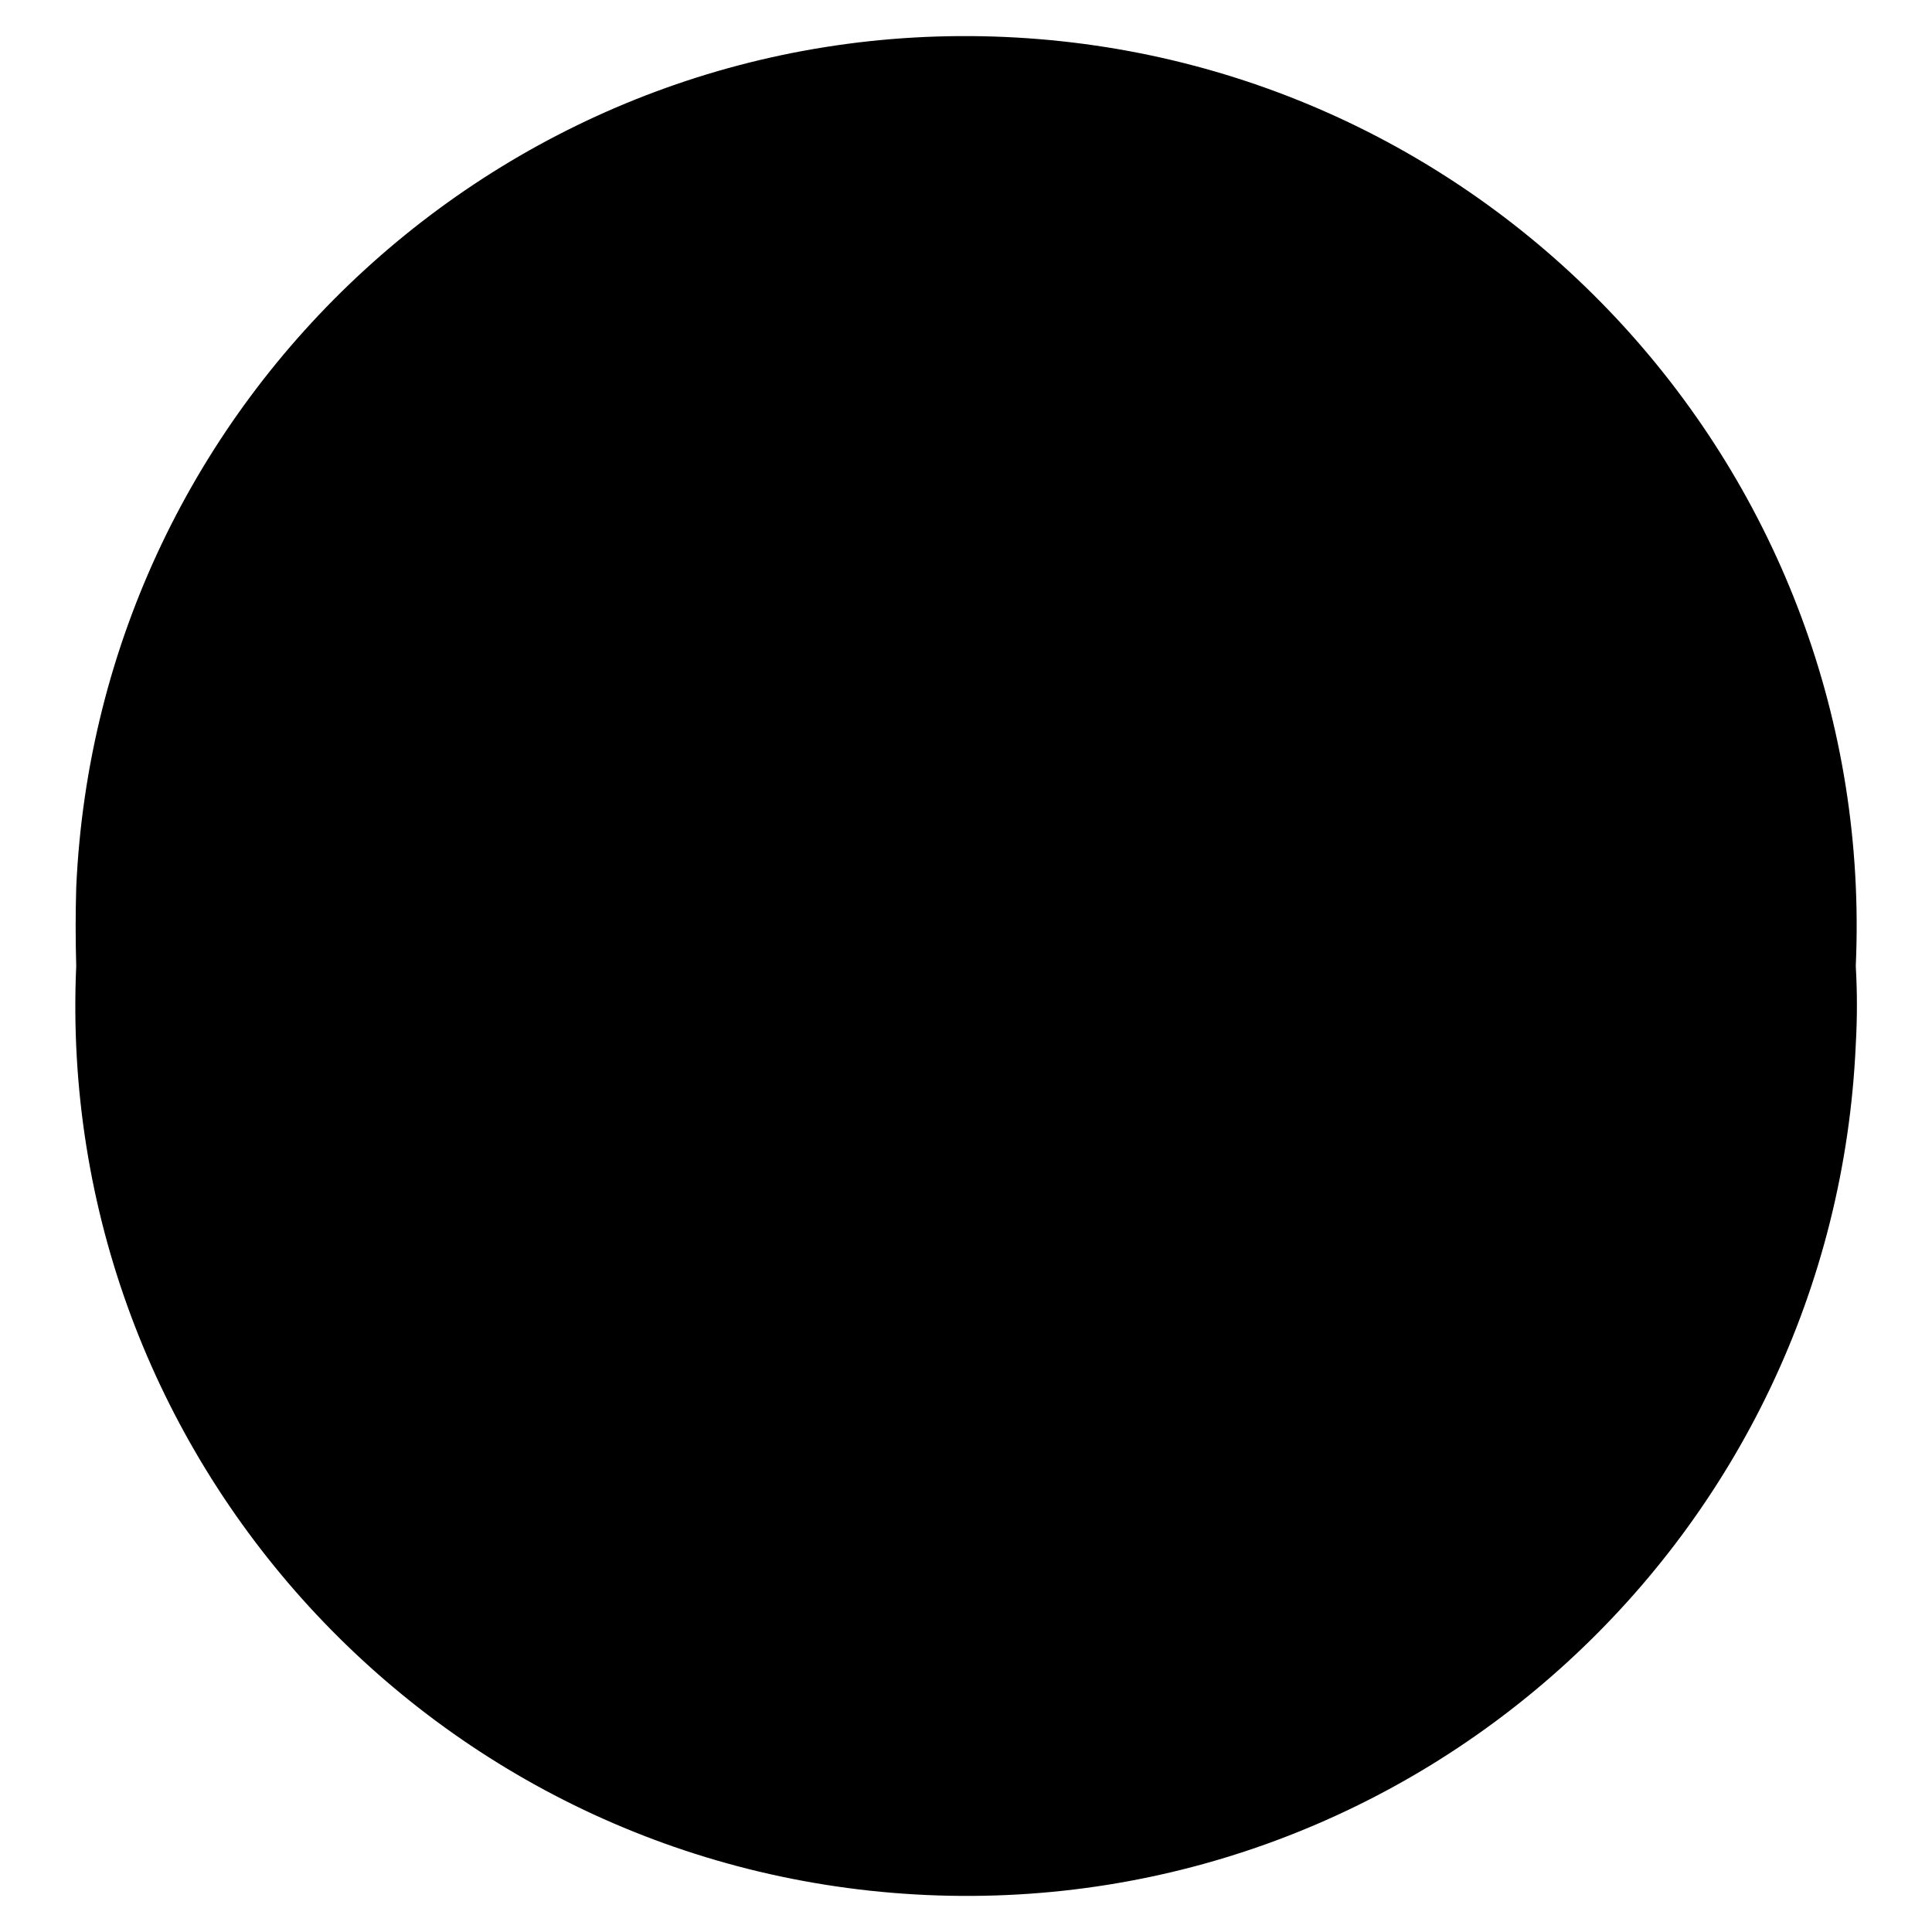
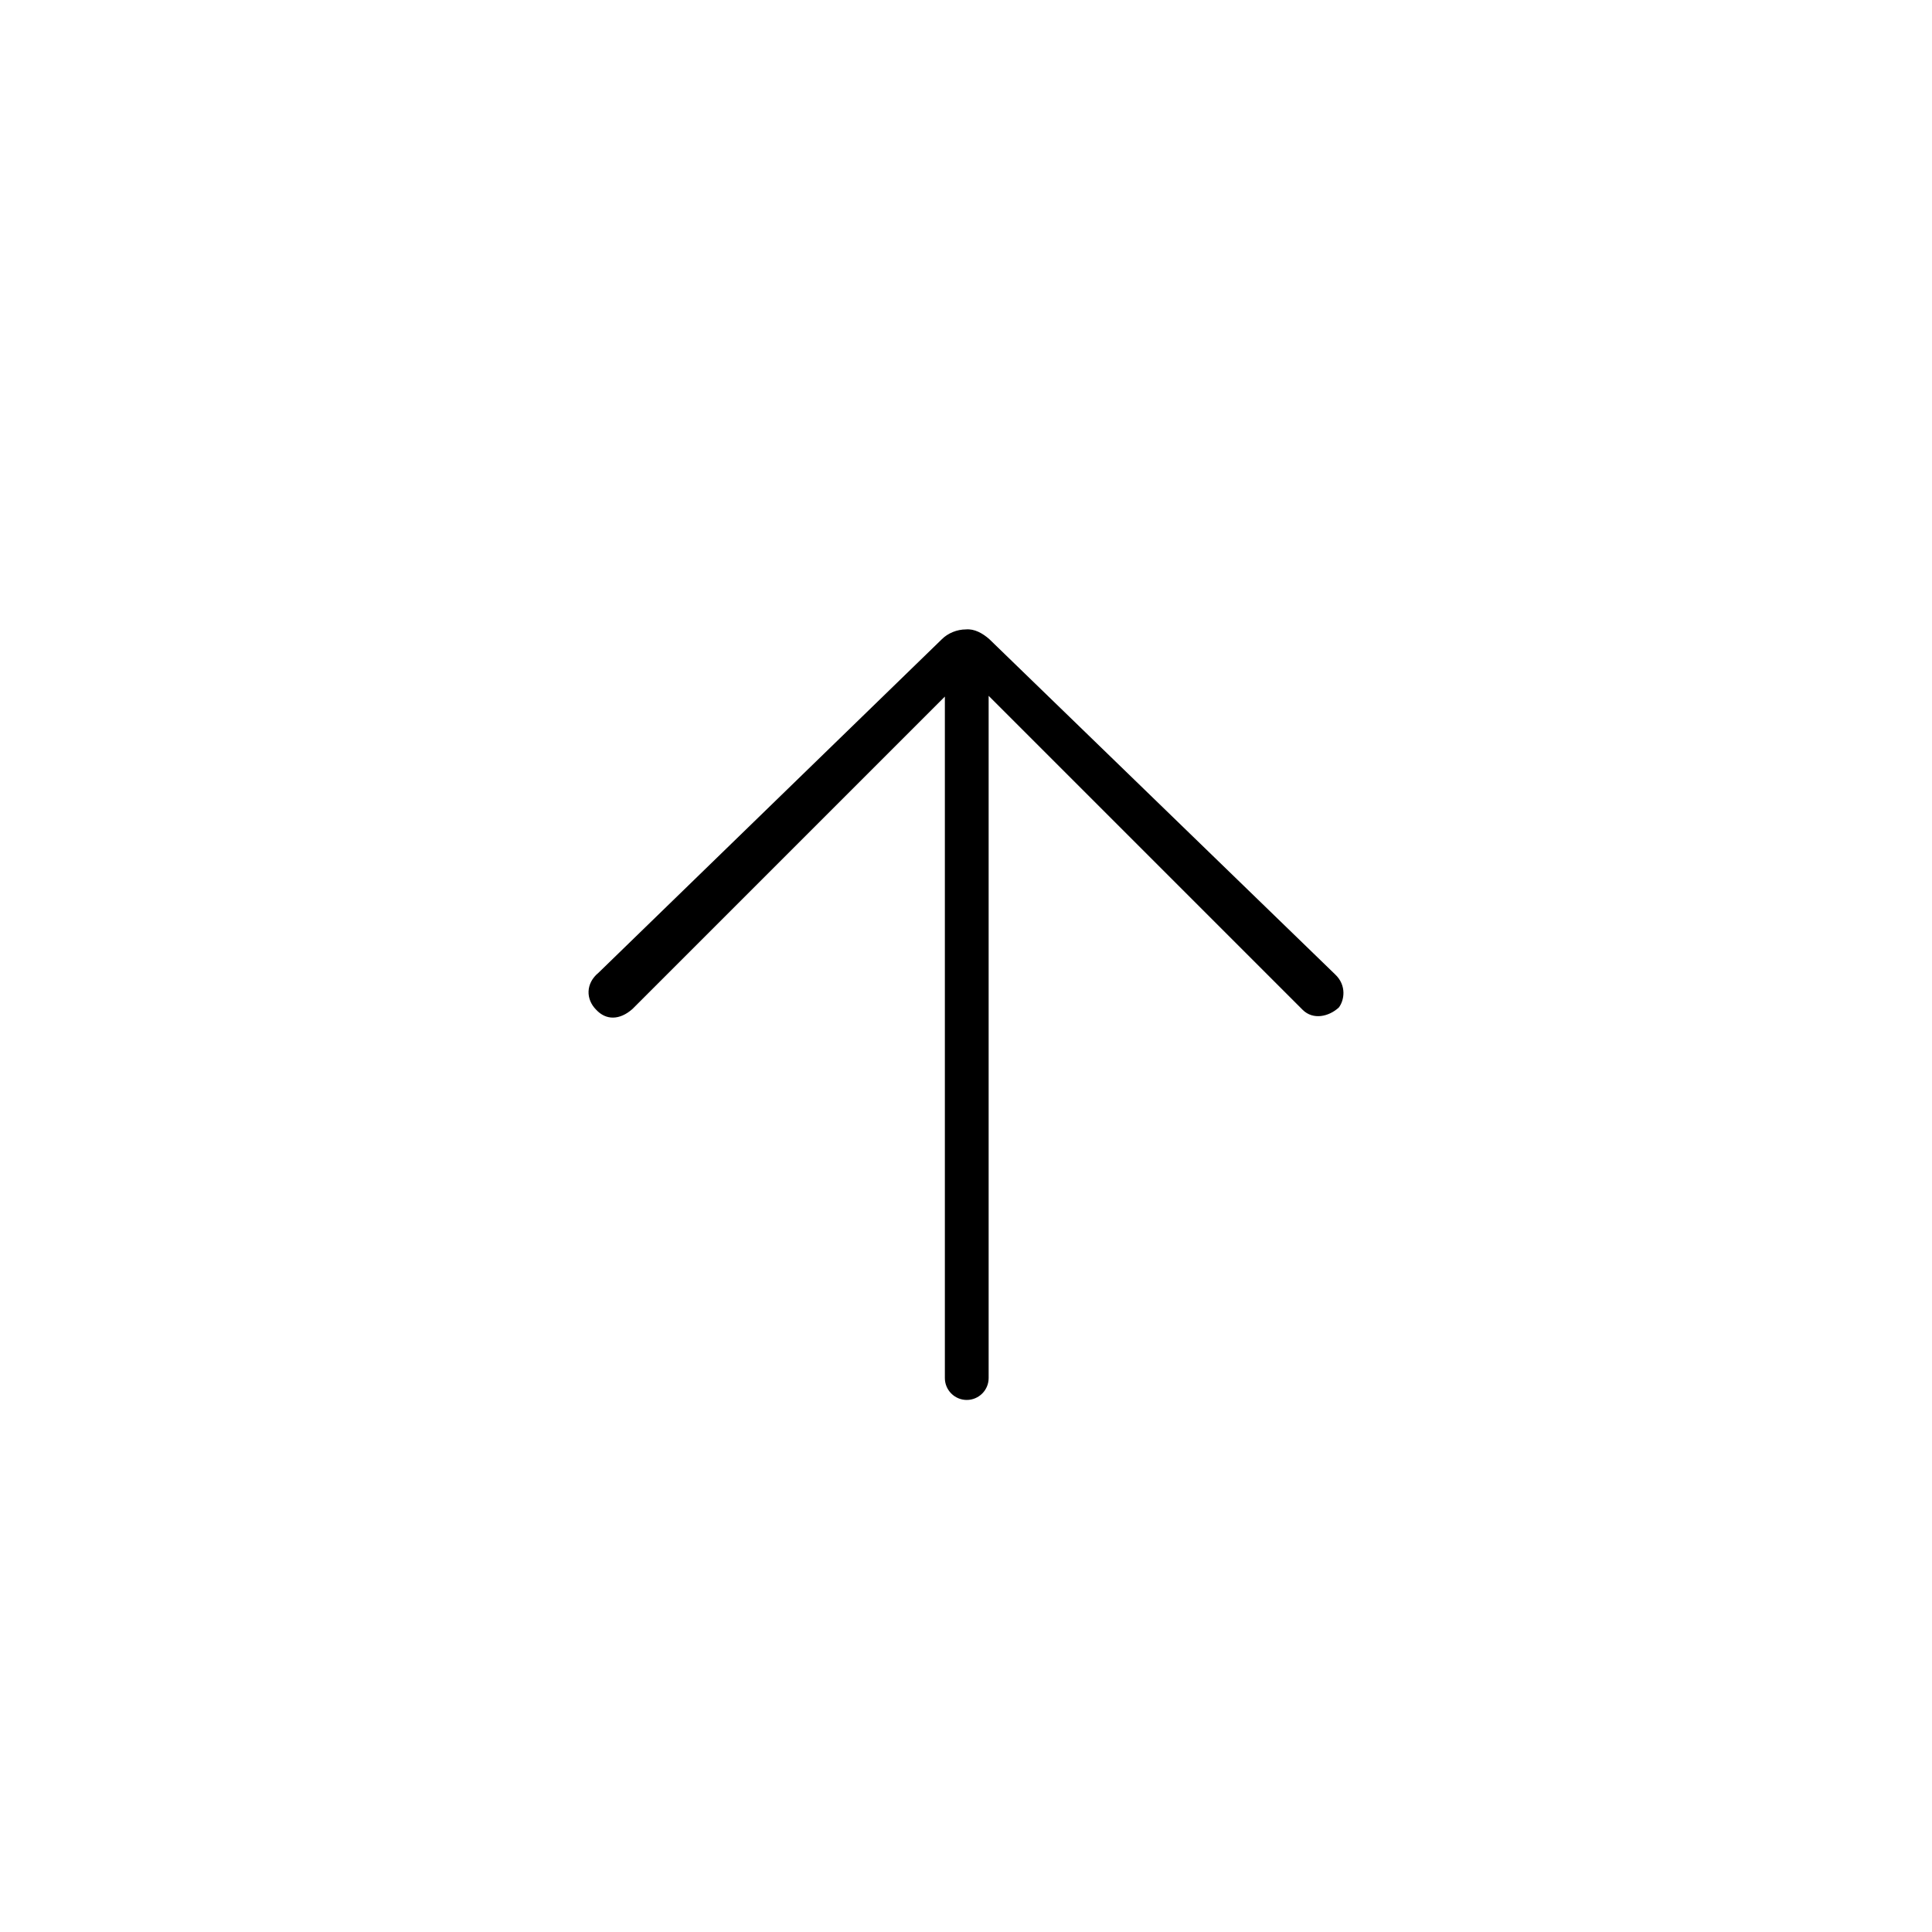
<svg xmlns="http://www.w3.org/2000/svg" version="1.1" x="0px" y="0px" viewBox="0 0 256 256" enable-background="new 0 0 256 256" xml:space="preserve">
  <g>
    <g>
-       <path fill="#000000" d="M10.1,128c-2.9,65.1,47.6,120.2,112.7,123.1c65.1,2.9,120.2-47.6,123.1-112.7c0.2-3.5,0.2-6.9,0-10.4C248.8,62.9,198.3,7.8,133.2,4.9C68.1,2,13,52.5,10.1,117.6C10,121.1,10,124.5,10.1,128L10.1,128z" />
      <path fill="#000000" d="M176.9,129.1l-45.8-44.4c-0.9-0.8-2-1.4-3.1-1.3c-1.2,0-2.4,0.5-3.2,1.3l-45.5,44.2c-1.7,1.4-1.7,3.5-0.3,4.9c1.3,1.4,3.1,1.4,4.8-0.1l41.4-41.4v90.3c0,1.6,1.3,2.9,2.9,2.9c1.6,0,2.9-1.3,2.9-2.9V92.2l41.6,41.6c1.4,1.4,3.5,0.9,4.8-0.3C178.1,132.6,178.5,130.6,176.9,129.1z" />
-       <path fill="#000000" d="M171,76.4H87.2c-1.6,0-2.9-1.3-2.9-2.9l0,0c0-1.6,1.3-2.9,2.9-2.9h83.9c1.6,0,2.9,1.3,2.9,2.9l0,0C174,75.1,172.6,76.4,171,76.4z" />
    </g>
  </g>
</svg>